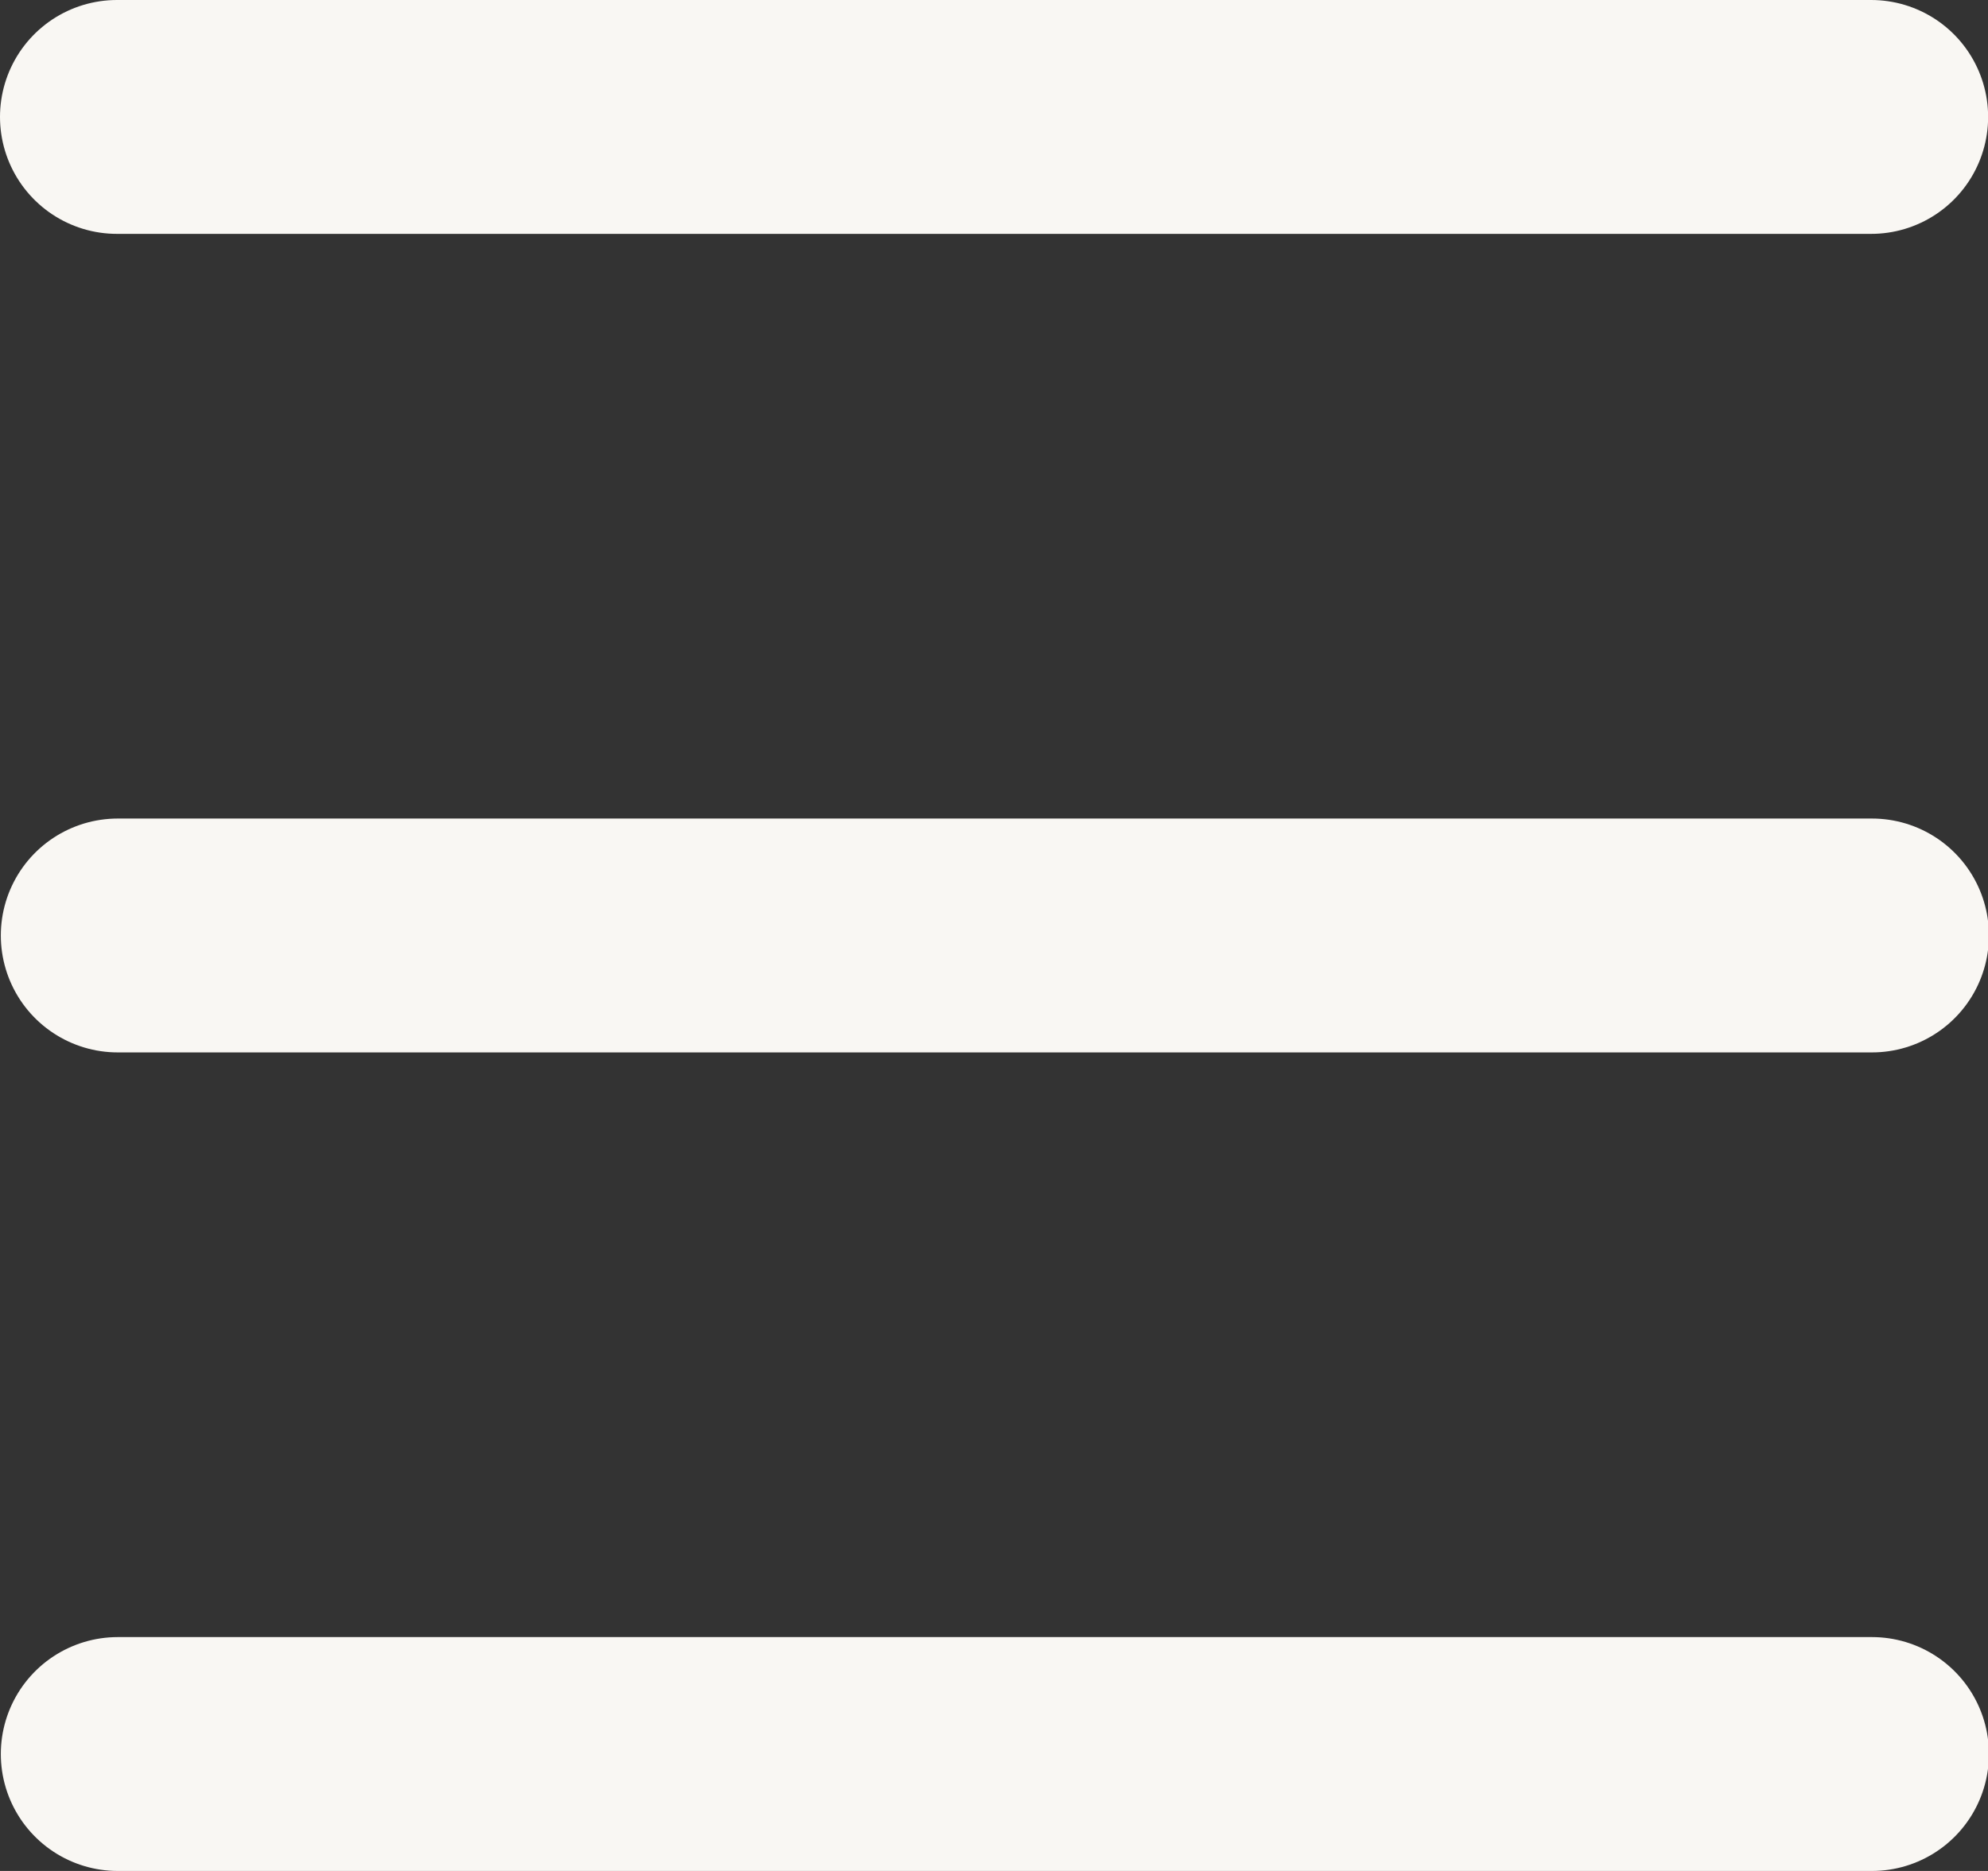
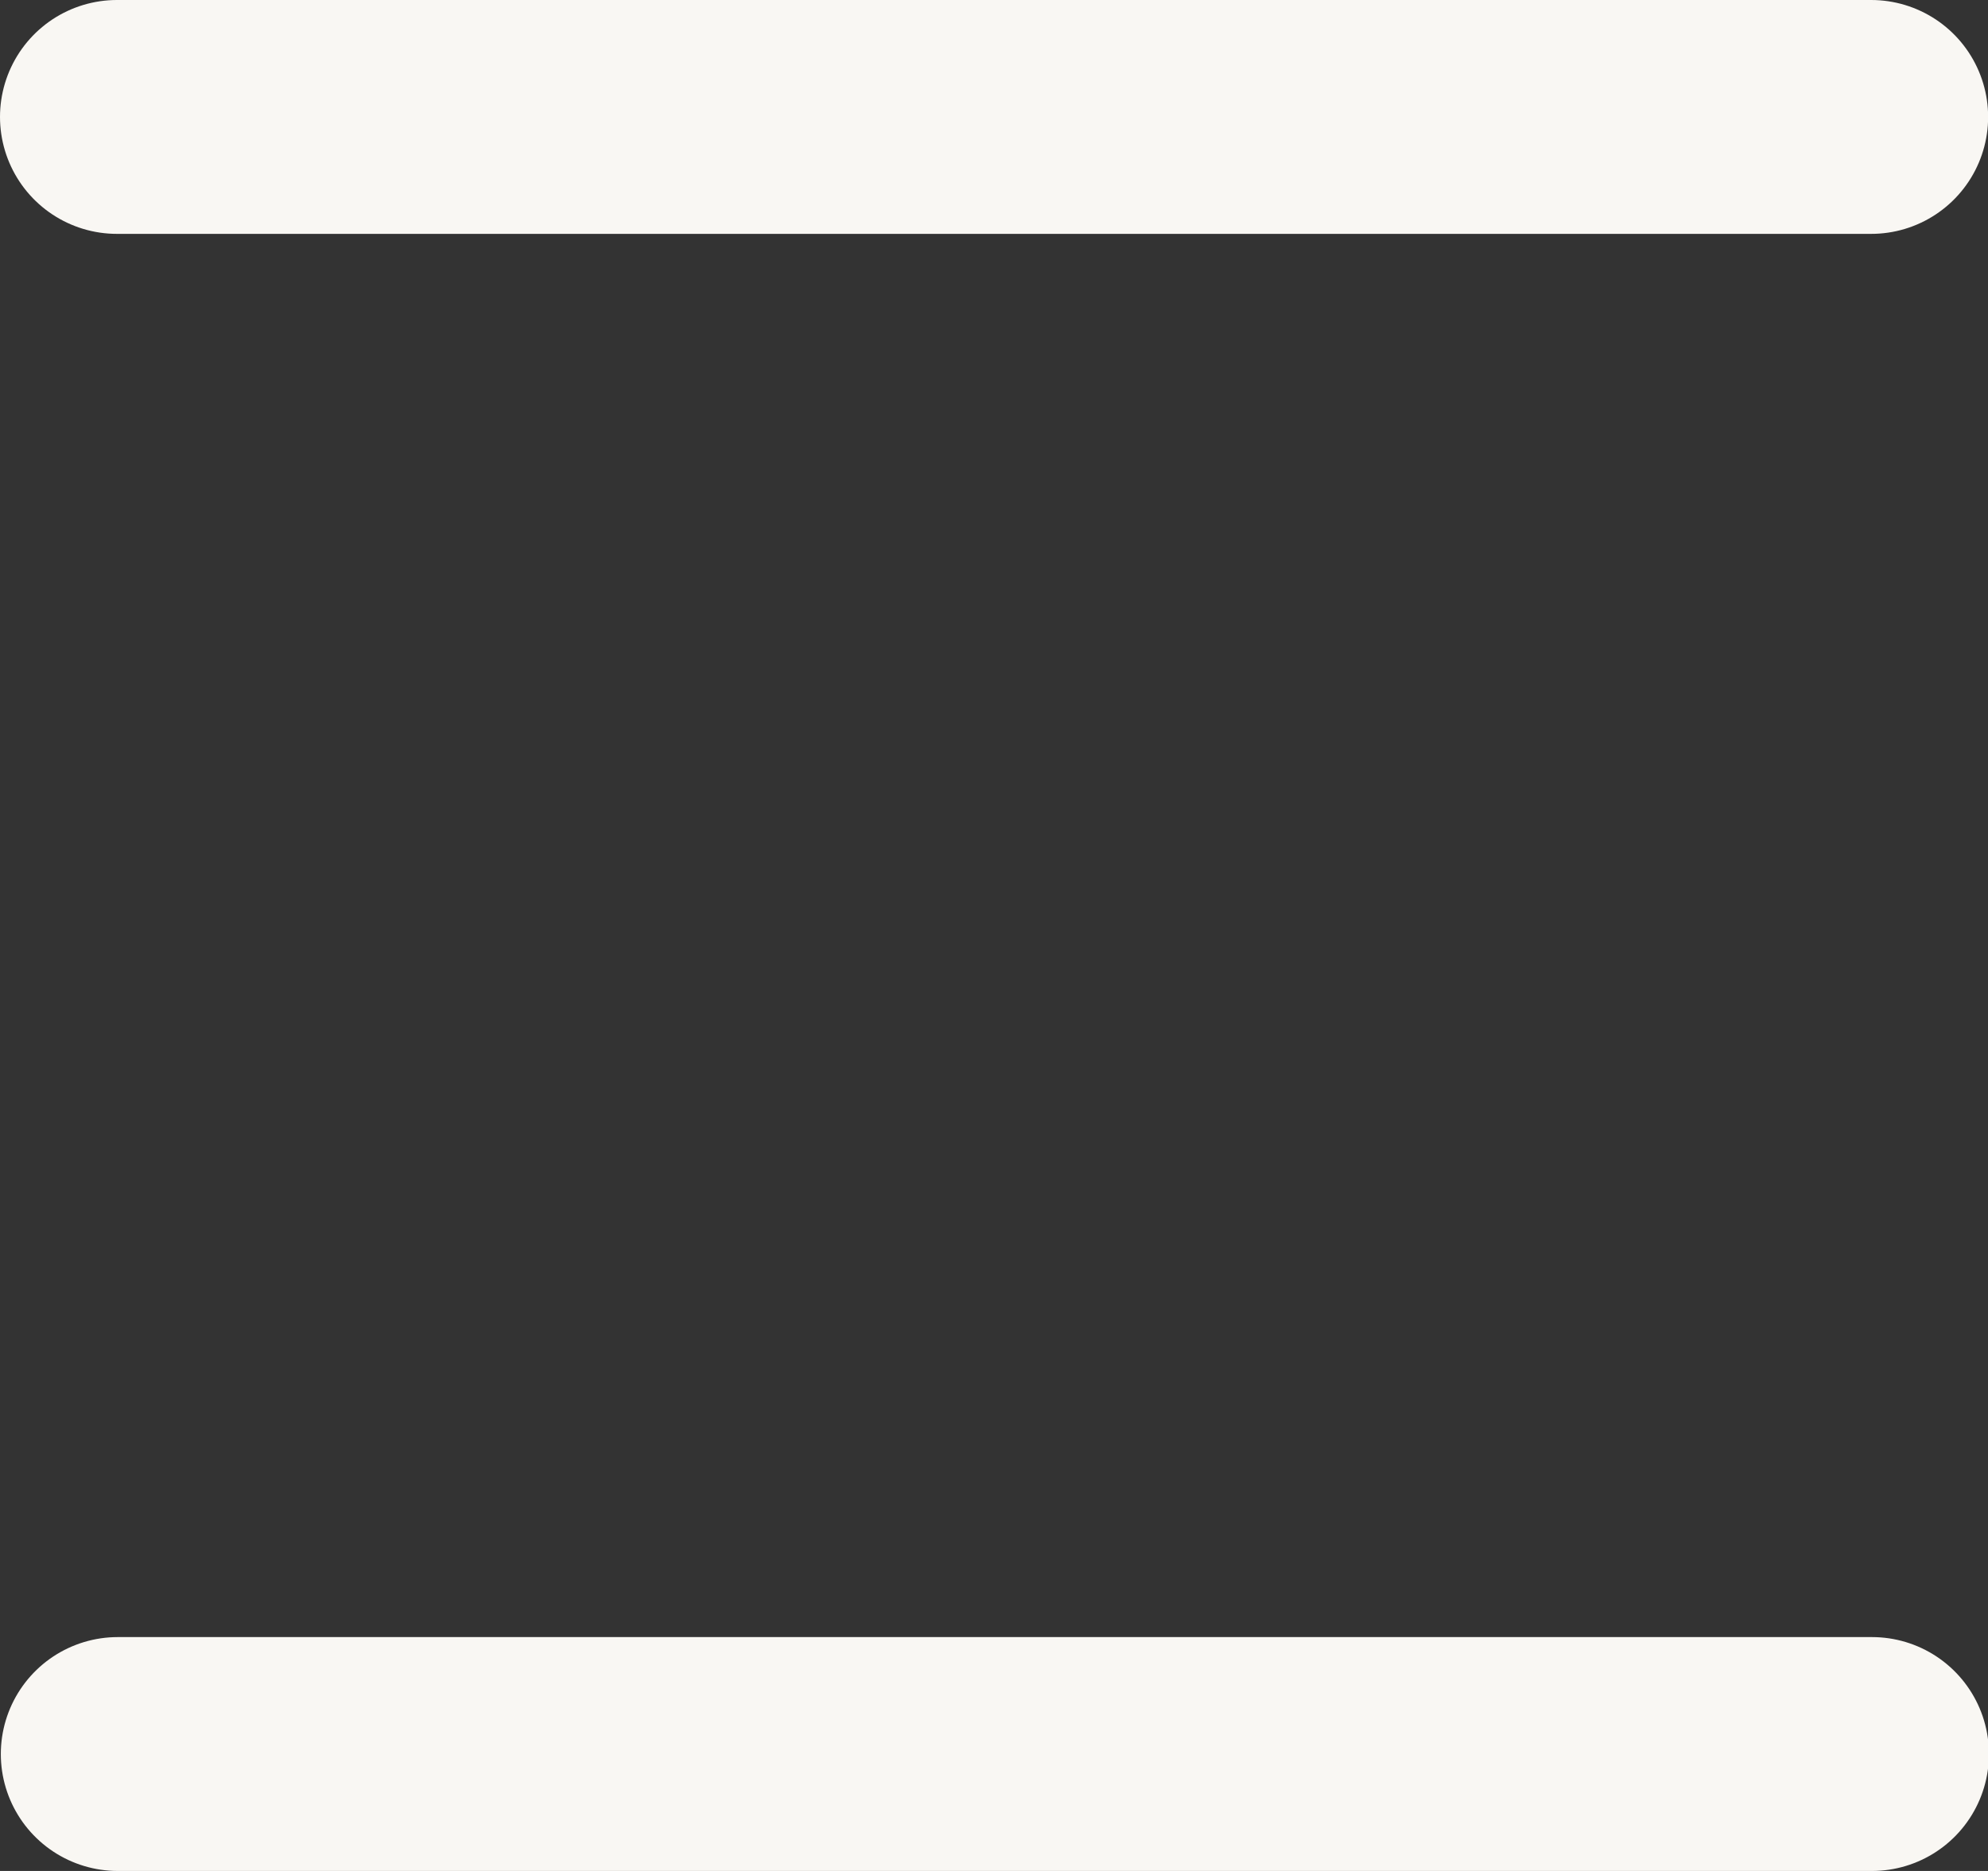
<svg xmlns="http://www.w3.org/2000/svg" width="17" height="16" viewBox="0 0 17 16" fill="none">
  <rect x="0" y="0" width="17" height="16" fill="#333333" stroke="none" />
  <path d="M1 1L16.001 1" stroke="#F9F7F3" stroke-width="2" stroke-linecap="round" />
-   <path d="M1.007 8H16.008" stroke="#F9F7F3" stroke-width="2" stroke-linecap="round" />
  <path d="M1.007 15H16.008" stroke="#F9F7F3" stroke-width="2" stroke-linecap="round" />
</svg>